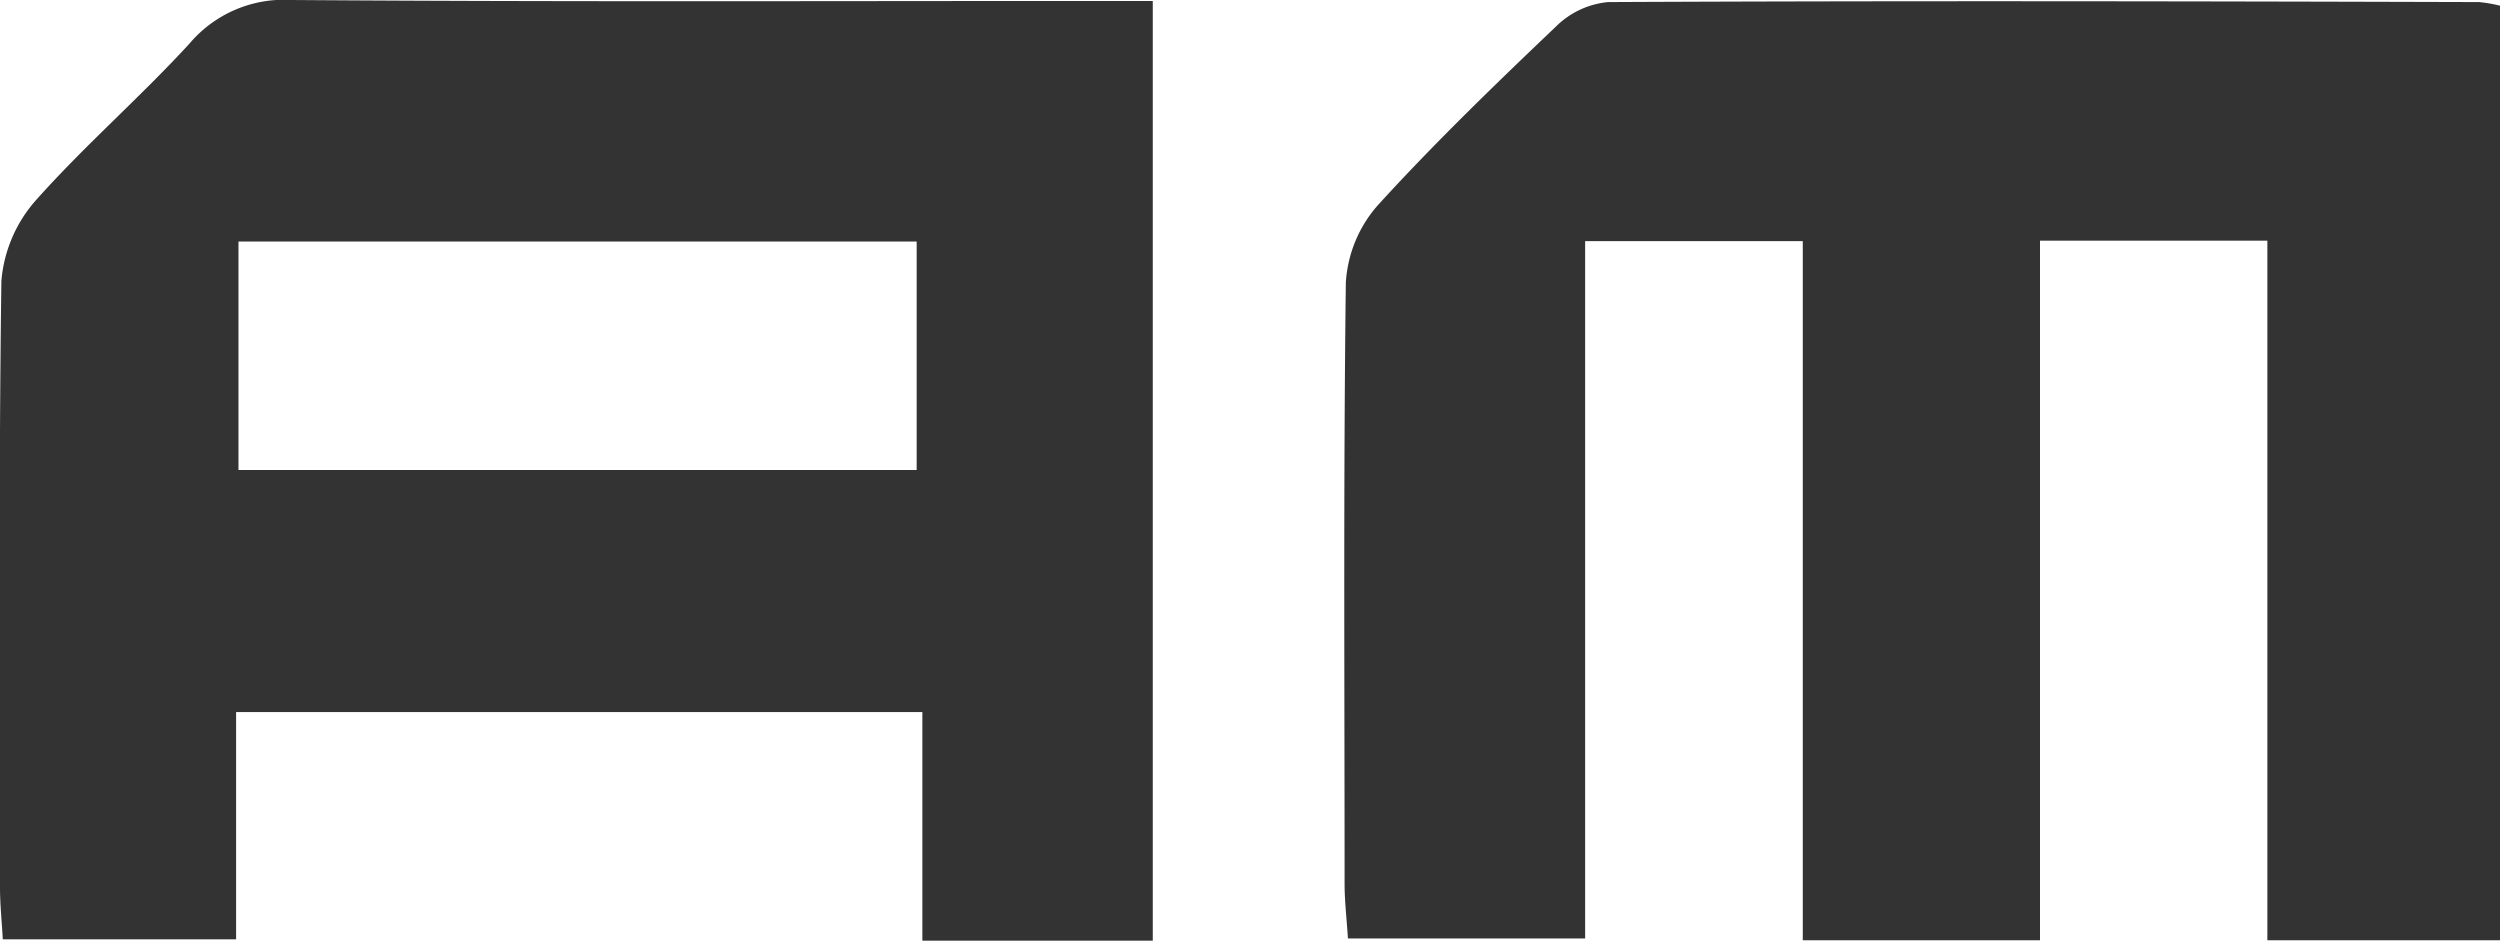
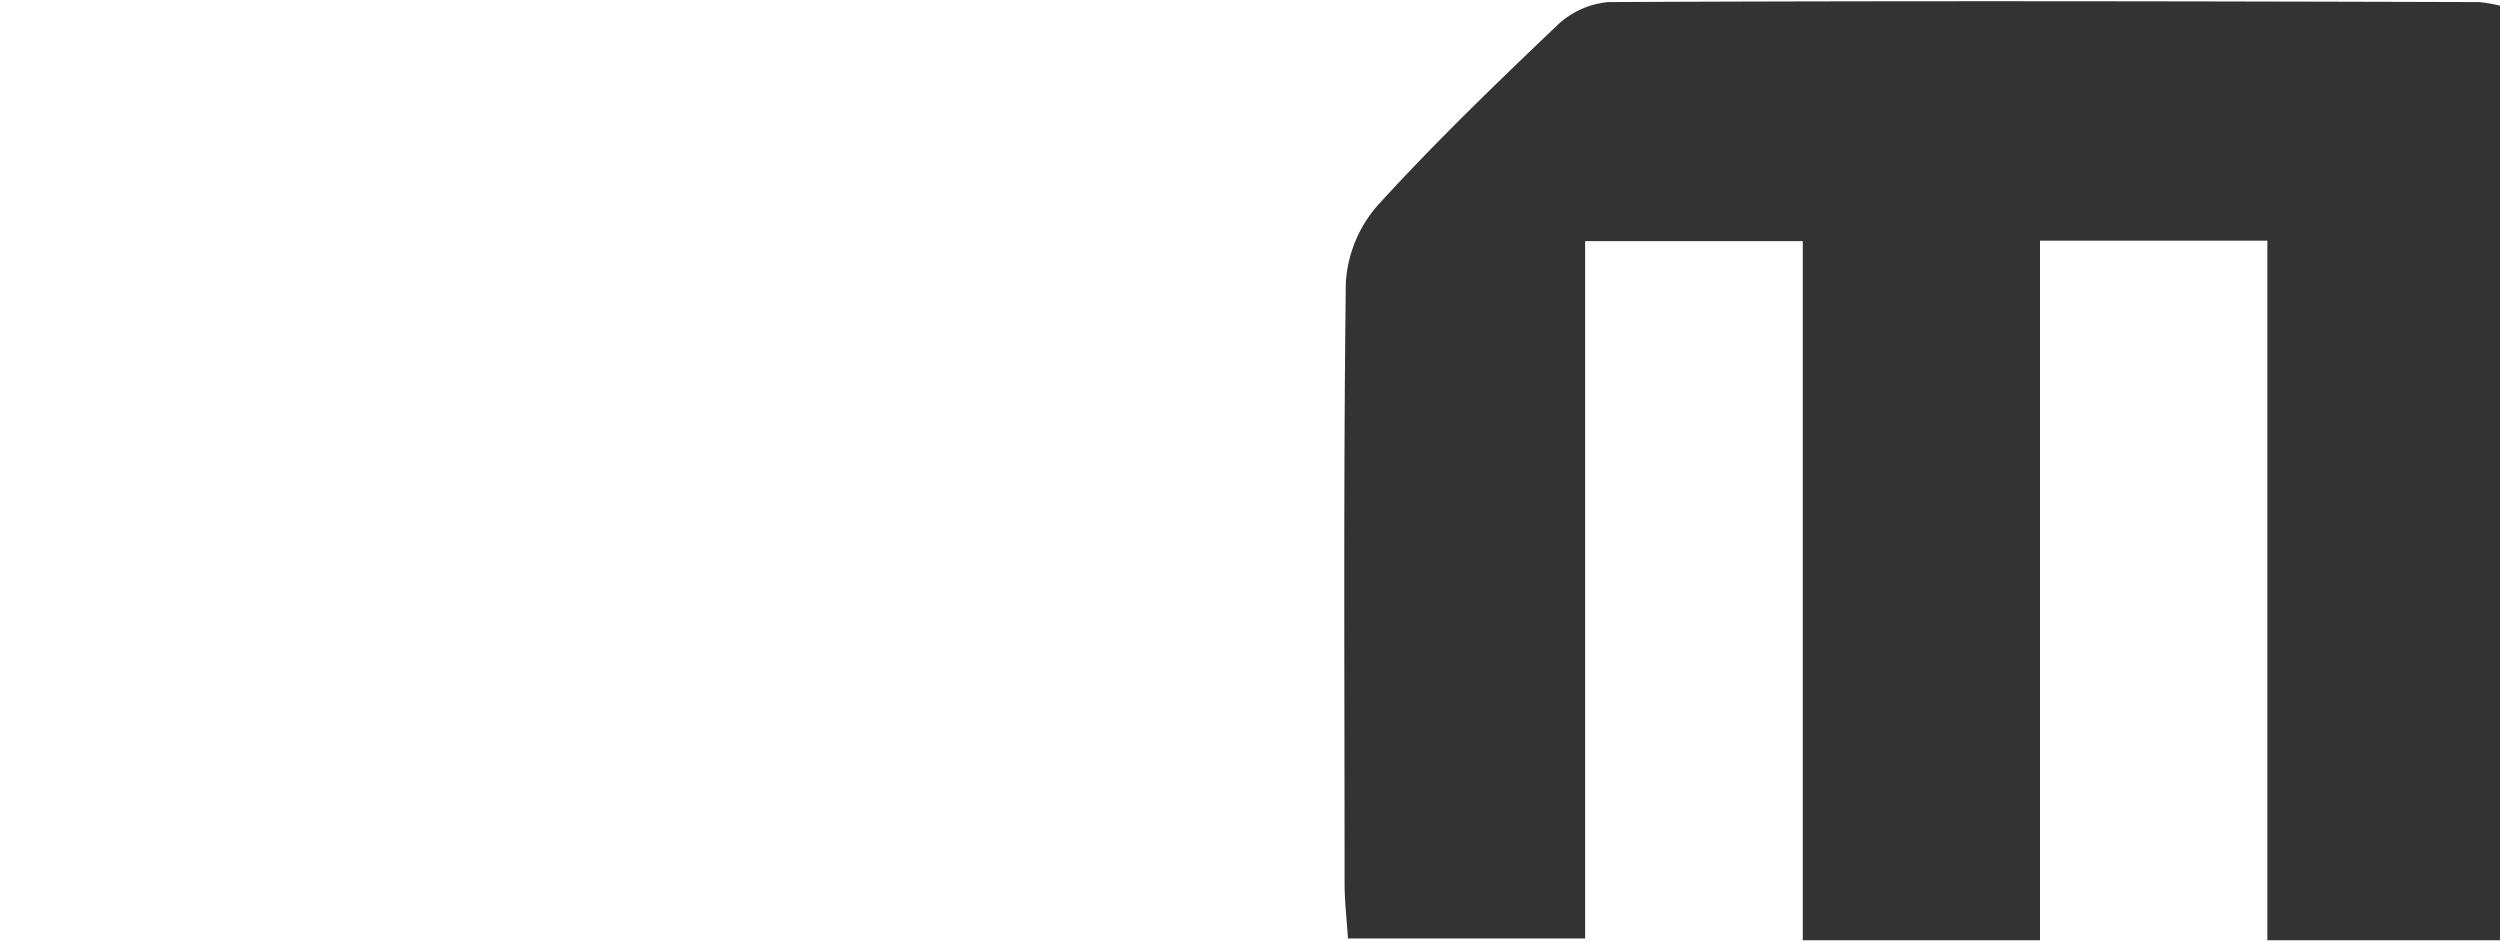
<svg xmlns="http://www.w3.org/2000/svg" id="e3c98bab-5fd8-4393-9296-18dfa3da42bf" data-name="Layer 1" viewBox="0 0 180 67.73">
  <defs>
    <style>.a3abaca4-9461-44eb-921f-8c5efdd4b028{fill:#333;}</style>
  </defs>
  <path class="a3abaca4-9461-44eb-921f-8c5efdd4b028" d="M180,67.7H163.25V17.33H146.88V67.7H129.8V17.36H114.13V67.57H97.05c-.08-1.35-.24-2.65-.24-3.95,0-14.43-.09-28.85.09-43.27a9.26,9.26,0,0,1,2.3-5.57c4.08-4.48,8.45-8.7,12.84-12.88A6.15,6.15,0,0,1,115.78.15c20.91-.1,41.81-.06,62.72,0a10.24,10.24,0,0,1,1.5.26Z" />
-   <path class="a3abaca4-9461-44eb-921f-8c5efdd4b028" d="M83,67.73H66.41V51.27H17V67.63H.2C.14,66.44,0,65.16,0,63.88c0-14.55-.1-29.1.1-43.65a10,10,0,0,1,2.5-5.83C6.1,10.47,10.1,7,13.65,3.13A8.91,8.91,0,0,1,21,0C40.09.14,59.23.07,78.37.07H83ZM66,33.84V17.39H17.17V33.84Z" />
</svg>